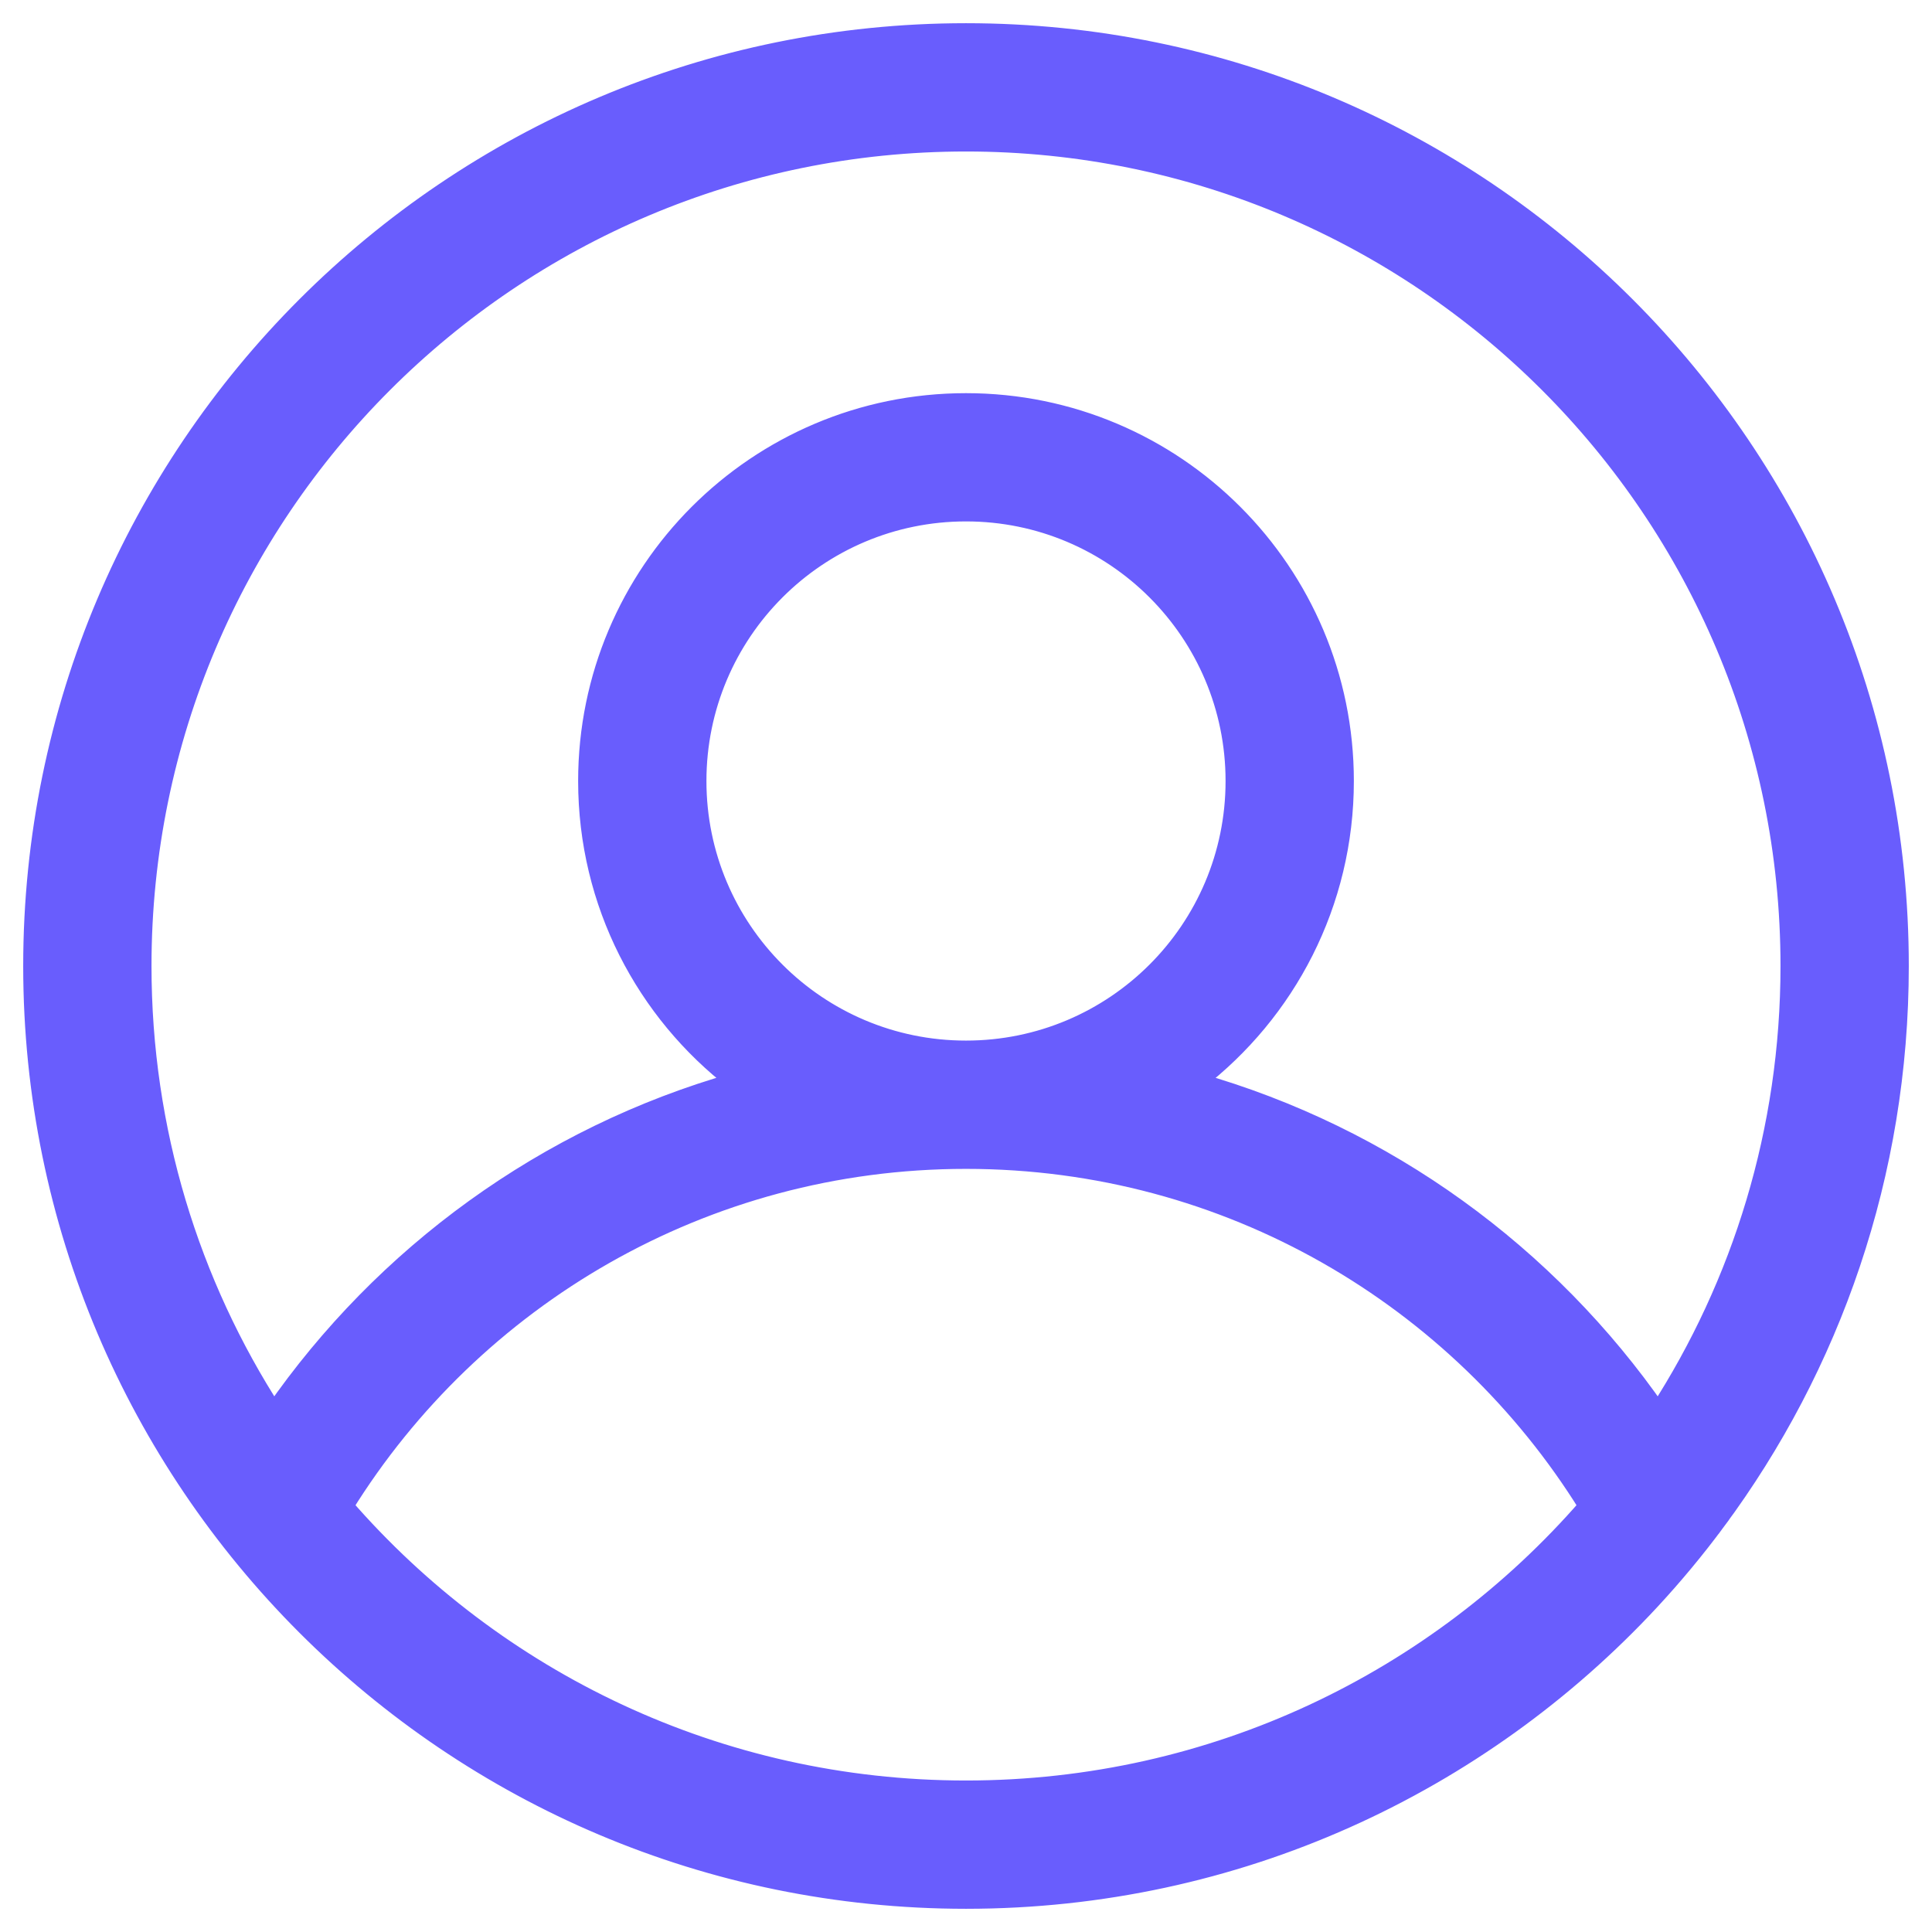
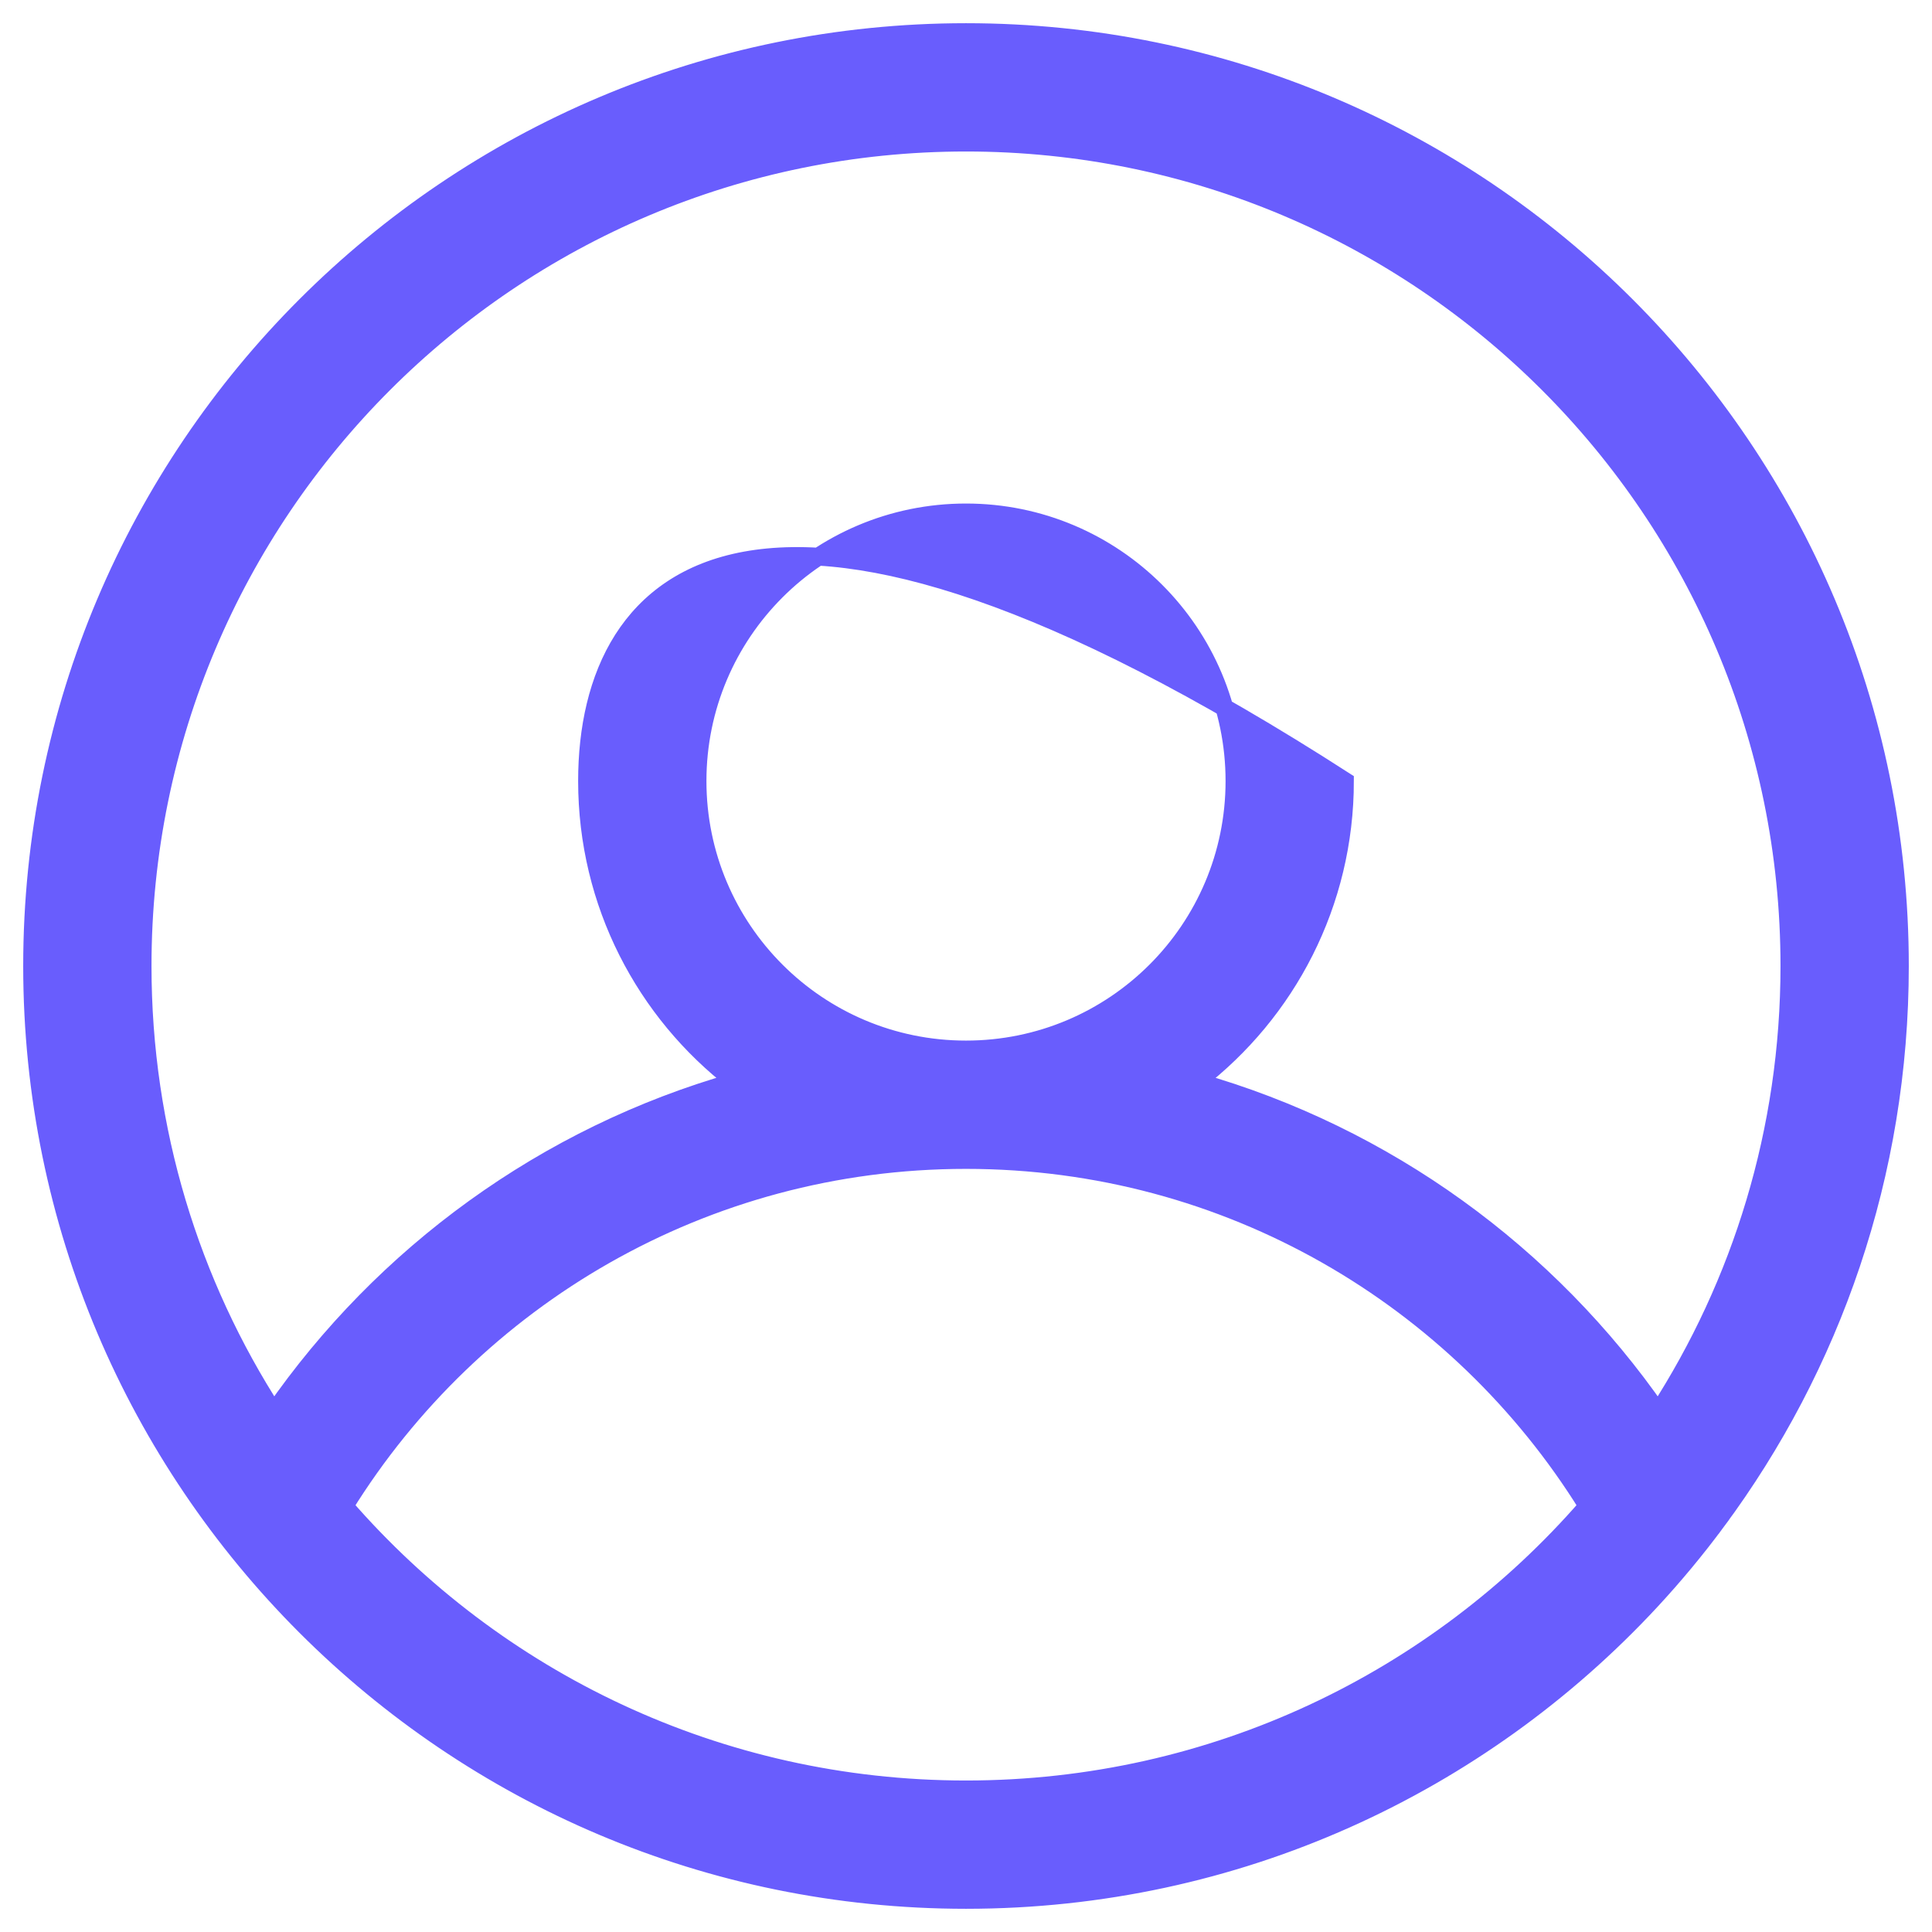
<svg xmlns="http://www.w3.org/2000/svg" width="47" height="47" viewBox="0 0 47 47" fill="none">
-   <path d="M40.161 38.944L40.161 38.944C40.729 38.331 41.264 37.687 41.762 37.014L41.587 36.885L41.762 37.014C44.562 33.238 46.218 28.562 46.218 23.5C46.218 10.953 36.046 0.782 23.5 0.782C10.953 0.782 0.782 10.953 0.782 23.5C0.782 36.046 10.953 46.218 23.5 46.218C30.083 46.218 36.011 43.418 40.161 38.944ZM43.532 23.5C43.532 27.502 42.358 31.23 40.337 34.359C37.673 30.513 33.725 27.624 29.114 26.312C31.305 24.627 32.718 21.978 32.718 19C32.718 13.909 28.591 9.782 23.5 9.782C18.409 9.782 14.282 13.909 14.282 19C14.282 21.979 15.695 24.627 17.886 26.312C13.274 27.624 9.327 30.513 6.663 34.359C4.641 31.23 3.468 27.503 3.468 23.5C3.468 12.437 12.437 3.468 23.5 3.468C34.563 3.468 43.532 12.437 43.532 23.5ZM23.5 28.218C29.886 28.218 35.486 31.584 38.622 36.639C34.949 40.863 29.537 43.532 23.5 43.532C17.464 43.532 12.051 40.863 8.378 36.639C11.514 31.584 17.114 28.218 23.5 28.218ZM30.032 19C30.032 22.608 27.108 25.532 23.5 25.532C19.892 25.532 16.968 22.608 16.968 19C16.968 15.392 19.892 12.467 23.5 12.467C27.108 12.467 30.032 15.392 30.032 19Z" fill="#695DFD" stroke="#695DFD" stroke-width="0.435" />
+   <path d="M40.161 38.944L40.161 38.944C40.729 38.331 41.264 37.687 41.762 37.014L41.587 36.885L41.762 37.014C44.562 33.238 46.218 28.562 46.218 23.5C46.218 10.953 36.046 0.782 23.5 0.782C10.953 0.782 0.782 10.953 0.782 23.5C0.782 36.046 10.953 46.218 23.5 46.218C30.083 46.218 36.011 43.418 40.161 38.944ZM43.532 23.5C43.532 27.502 42.358 31.23 40.337 34.359C37.673 30.513 33.725 27.624 29.114 26.312C31.305 24.627 32.718 21.978 32.718 19C18.409 9.782 14.282 13.909 14.282 19C14.282 21.979 15.695 24.627 17.886 26.312C13.274 27.624 9.327 30.513 6.663 34.359C4.641 31.23 3.468 27.503 3.468 23.5C3.468 12.437 12.437 3.468 23.5 3.468C34.563 3.468 43.532 12.437 43.532 23.5ZM23.5 28.218C29.886 28.218 35.486 31.584 38.622 36.639C34.949 40.863 29.537 43.532 23.5 43.532C17.464 43.532 12.051 40.863 8.378 36.639C11.514 31.584 17.114 28.218 23.5 28.218ZM30.032 19C30.032 22.608 27.108 25.532 23.5 25.532C19.892 25.532 16.968 22.608 16.968 19C16.968 15.392 19.892 12.467 23.5 12.467C27.108 12.467 30.032 15.392 30.032 19Z" fill="#695DFD" stroke="#695DFD" stroke-width="0.435" />
</svg>